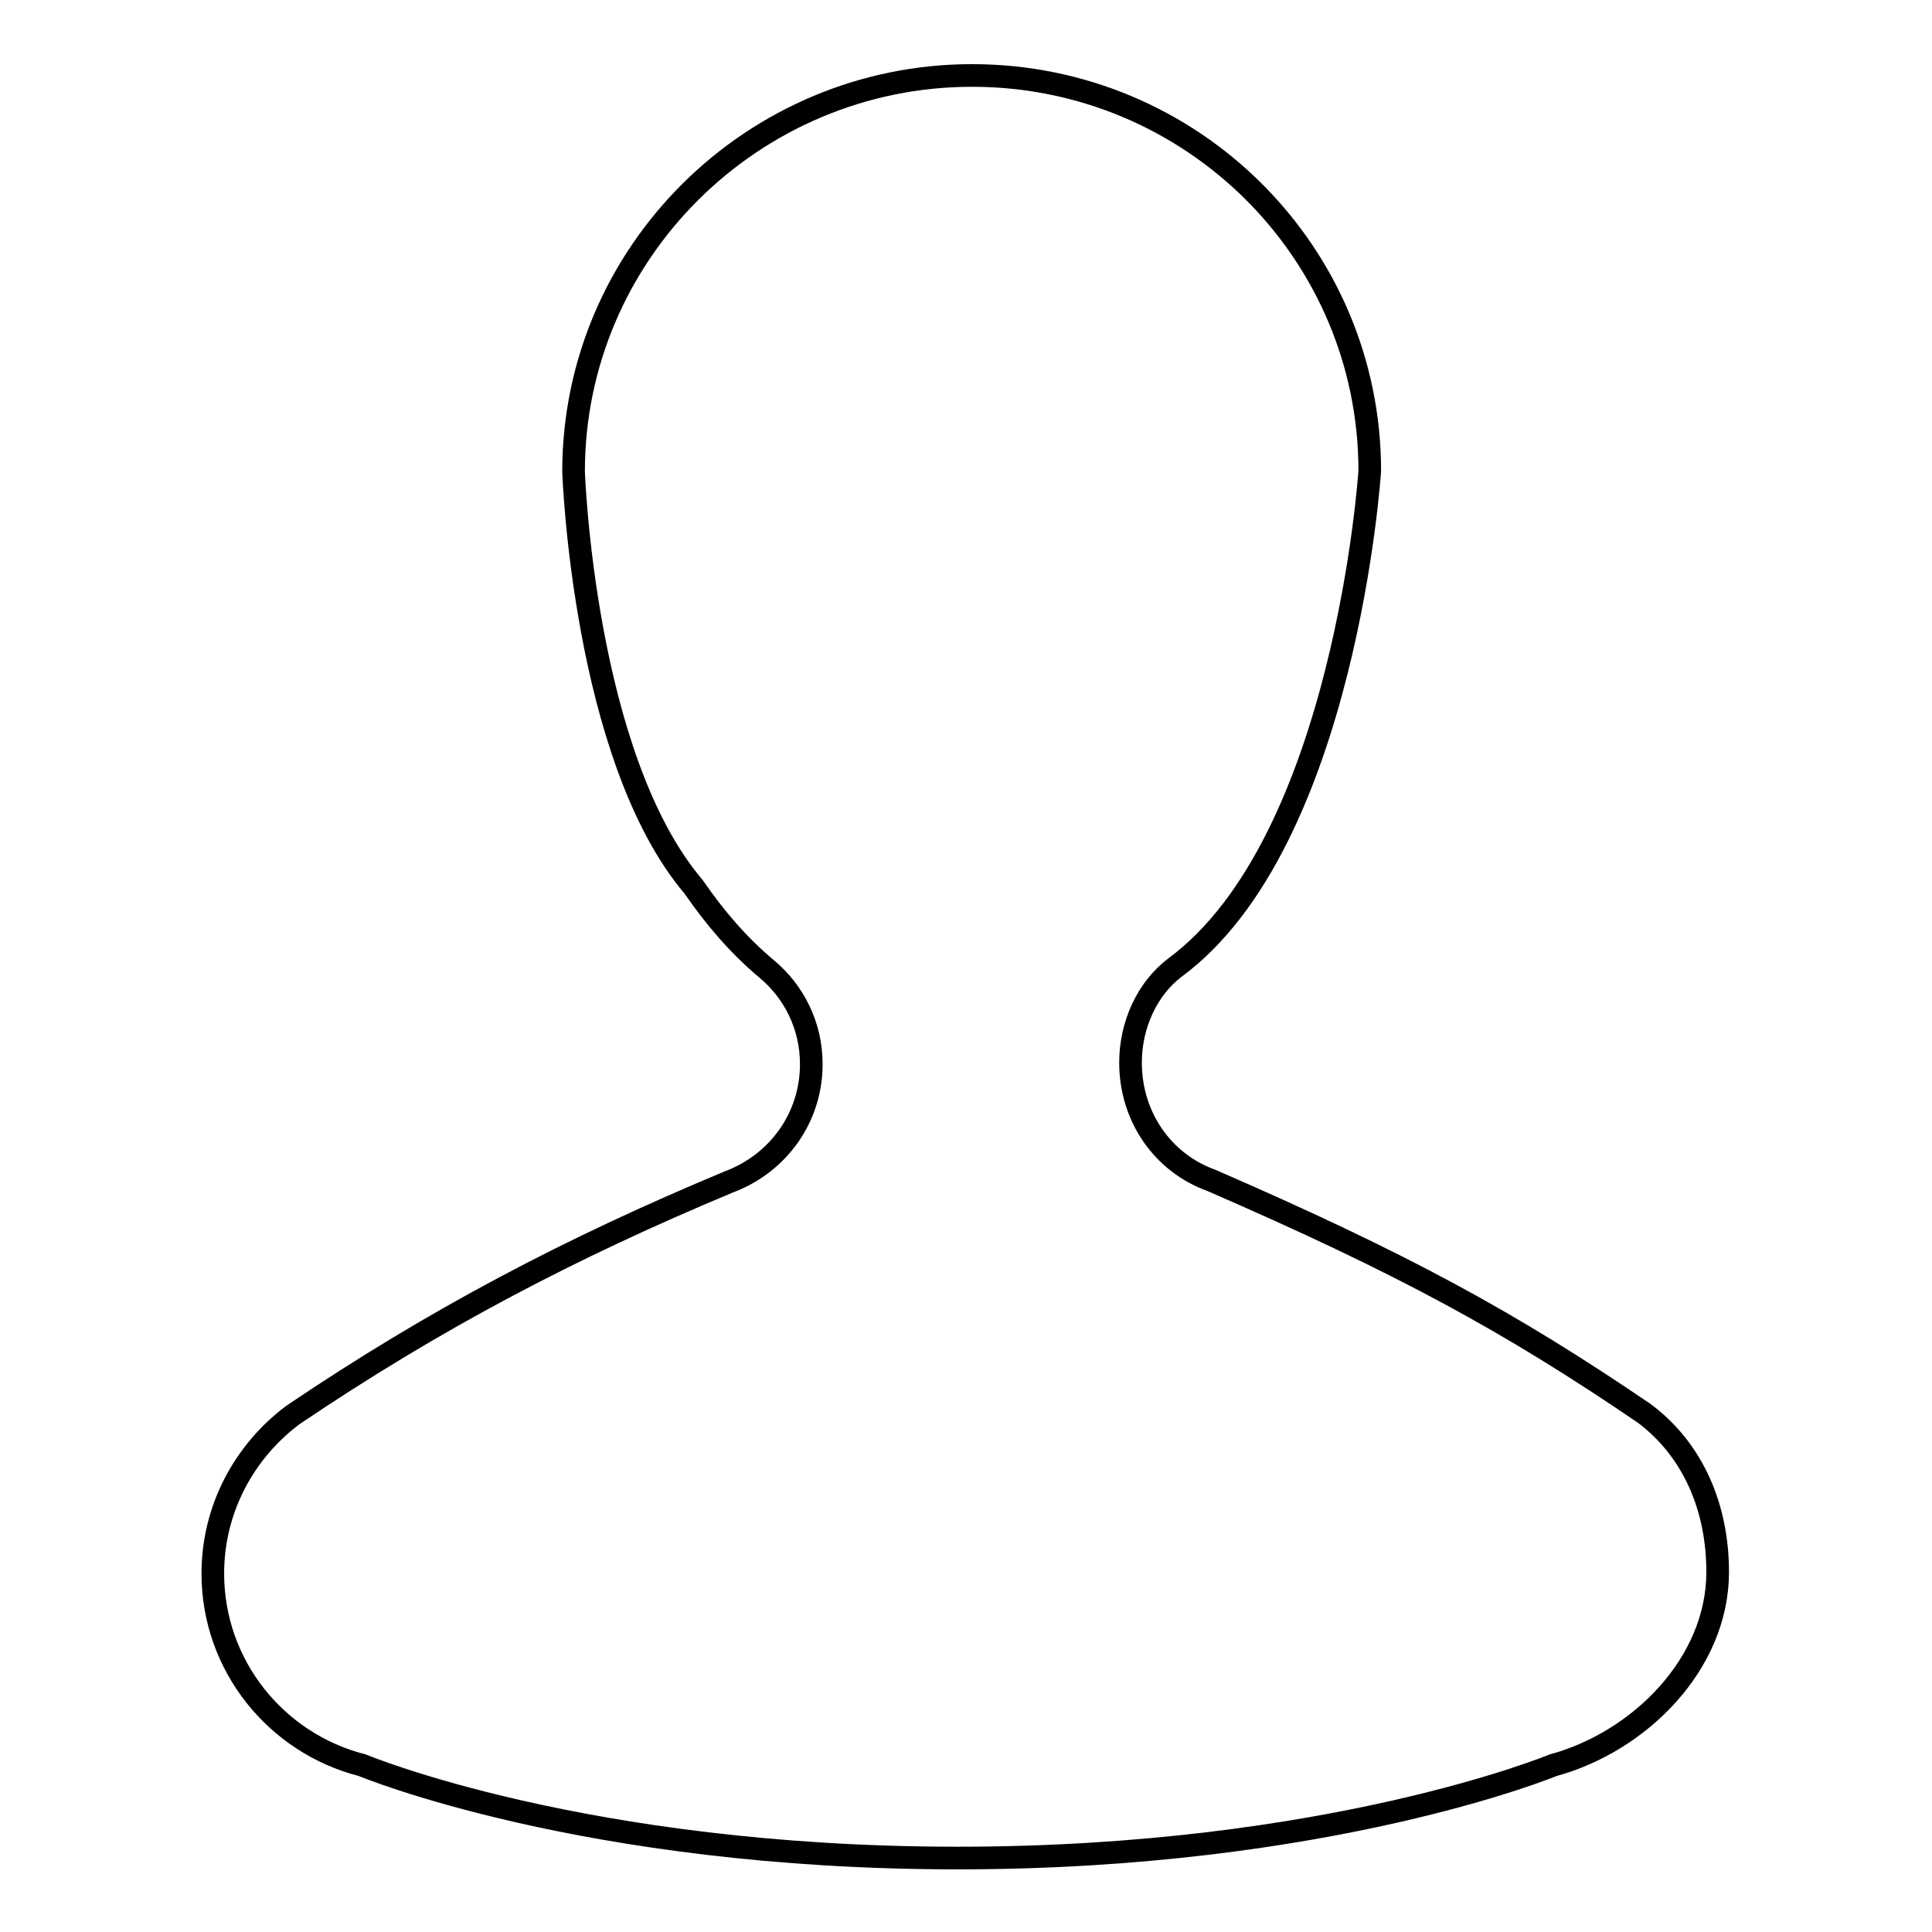
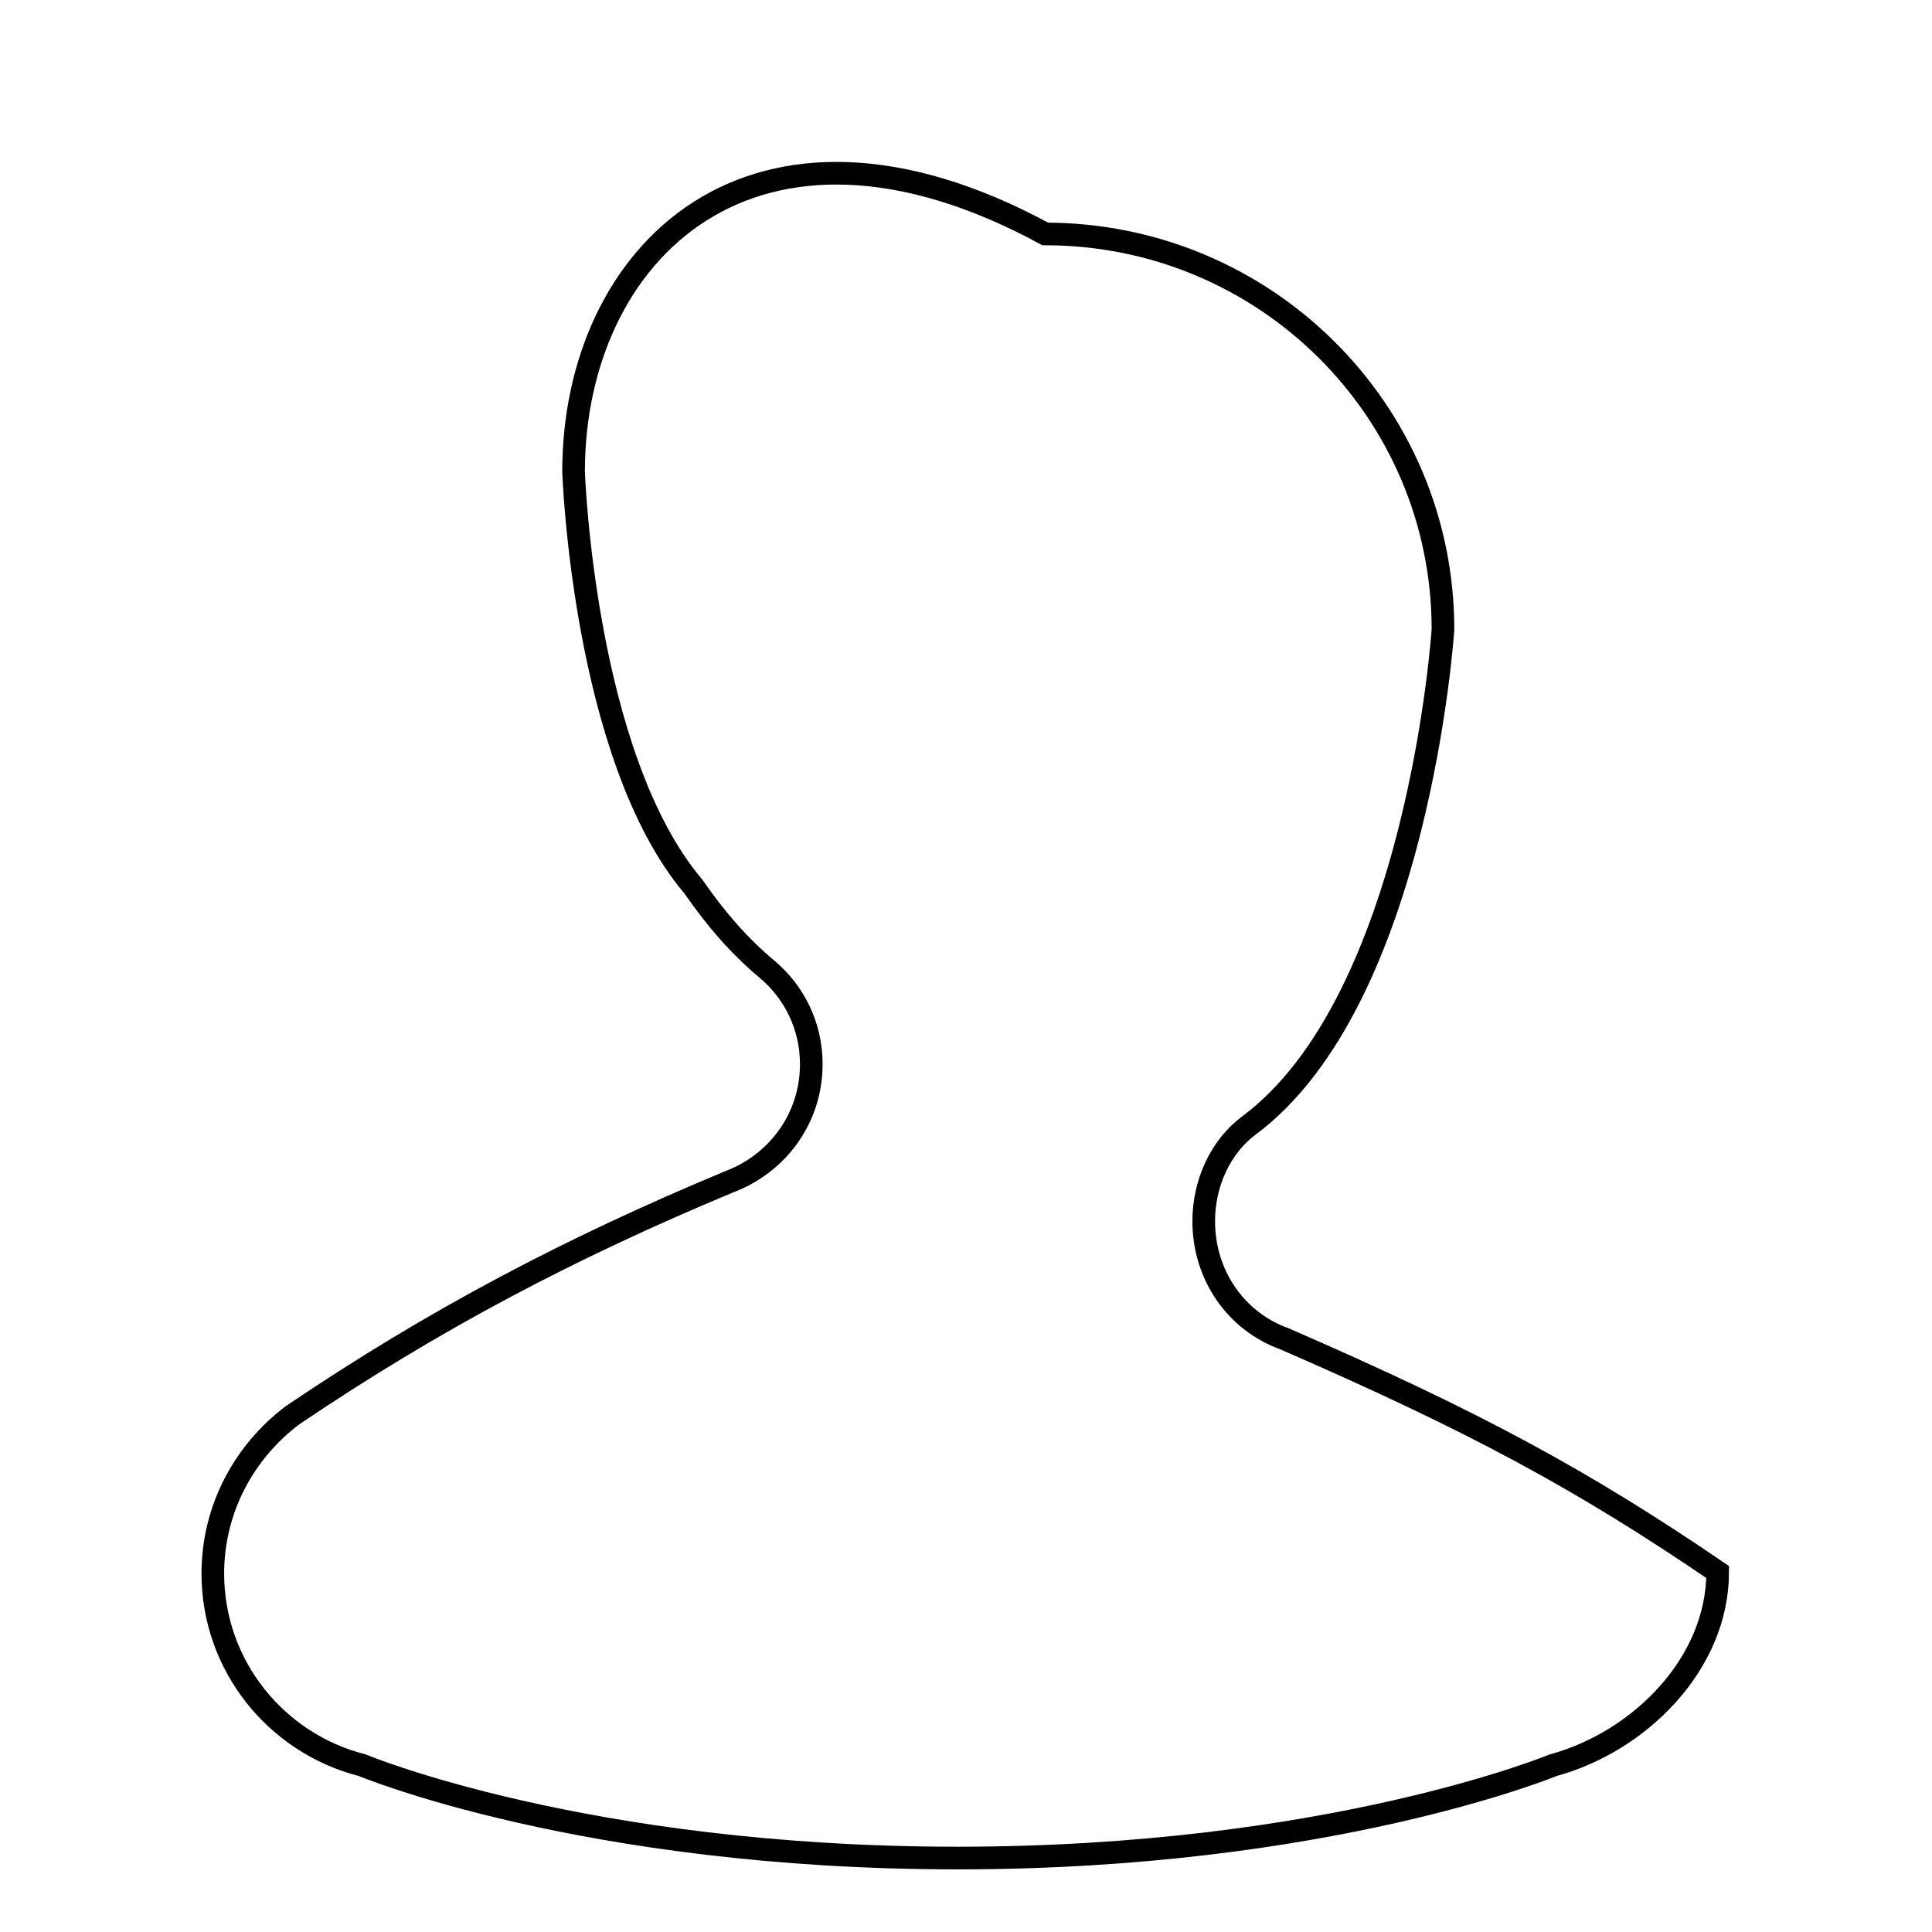
<svg xmlns="http://www.w3.org/2000/svg" version="1.1" x="0px" y="0px" viewBox="0 0 256 256" enable-background="new 0 0 256 256" xml:space="preserve">
  <g>
-     <path stroke-width="3" fill-opacity="0" stroke="#000000" d="M227.6,208.3c0-8.6-3.3-16.2-9.7-21c-17.9-12.2-32.1-19.9-57.4-30.9c-6.4-2.3-10.7-8.4-10.7-15.6 c0-5,2.2-9.8,5.9-12.6c22.6-16.7,25.8-65.8,25.8-65.8c0-29-23.6-52.4-52.7-52.4C99.8,10,76,33.5,76,62.5c0,0,1.3,37.8,15.9,55h0 c2.9,4.2,6,7.8,9.7,10.9c3.6,3,5.9,7.5,5.9,12.6c0,7.2-4.5,13.2-10.9,15.6c-21.1,8.8-39,18.2-57.8,30.9c-6.4,4.8-10.6,12.4-10.6,21 c0,12.2,8.4,22.5,19.8,25.4c0,0,29.4,12.3,78.9,12.3c49.2,0,78.9-12.3,78.9-12.3v0C217.2,230.8,227.6,220.5,227.6,208.3 L227.6,208.3z" />
+     <path stroke-width="3" fill-opacity="0" stroke="#000000" d="M227.6,208.3c-17.9-12.2-32.1-19.9-57.4-30.9c-6.4-2.3-10.7-8.4-10.7-15.6 c0-5,2.2-9.8,5.9-12.6c22.6-16.7,25.8-65.8,25.8-65.8c0-29-23.6-52.4-52.7-52.4C99.8,10,76,33.5,76,62.5c0,0,1.3,37.8,15.9,55h0 c2.9,4.2,6,7.8,9.7,10.9c3.6,3,5.9,7.5,5.9,12.6c0,7.2-4.5,13.2-10.9,15.6c-21.1,8.8-39,18.2-57.8,30.9c-6.4,4.8-10.6,12.4-10.6,21 c0,12.2,8.4,22.5,19.8,25.4c0,0,29.4,12.3,78.9,12.3c49.2,0,78.9-12.3,78.9-12.3v0C217.2,230.8,227.6,220.5,227.6,208.3 L227.6,208.3z" />
  </g>
</svg>